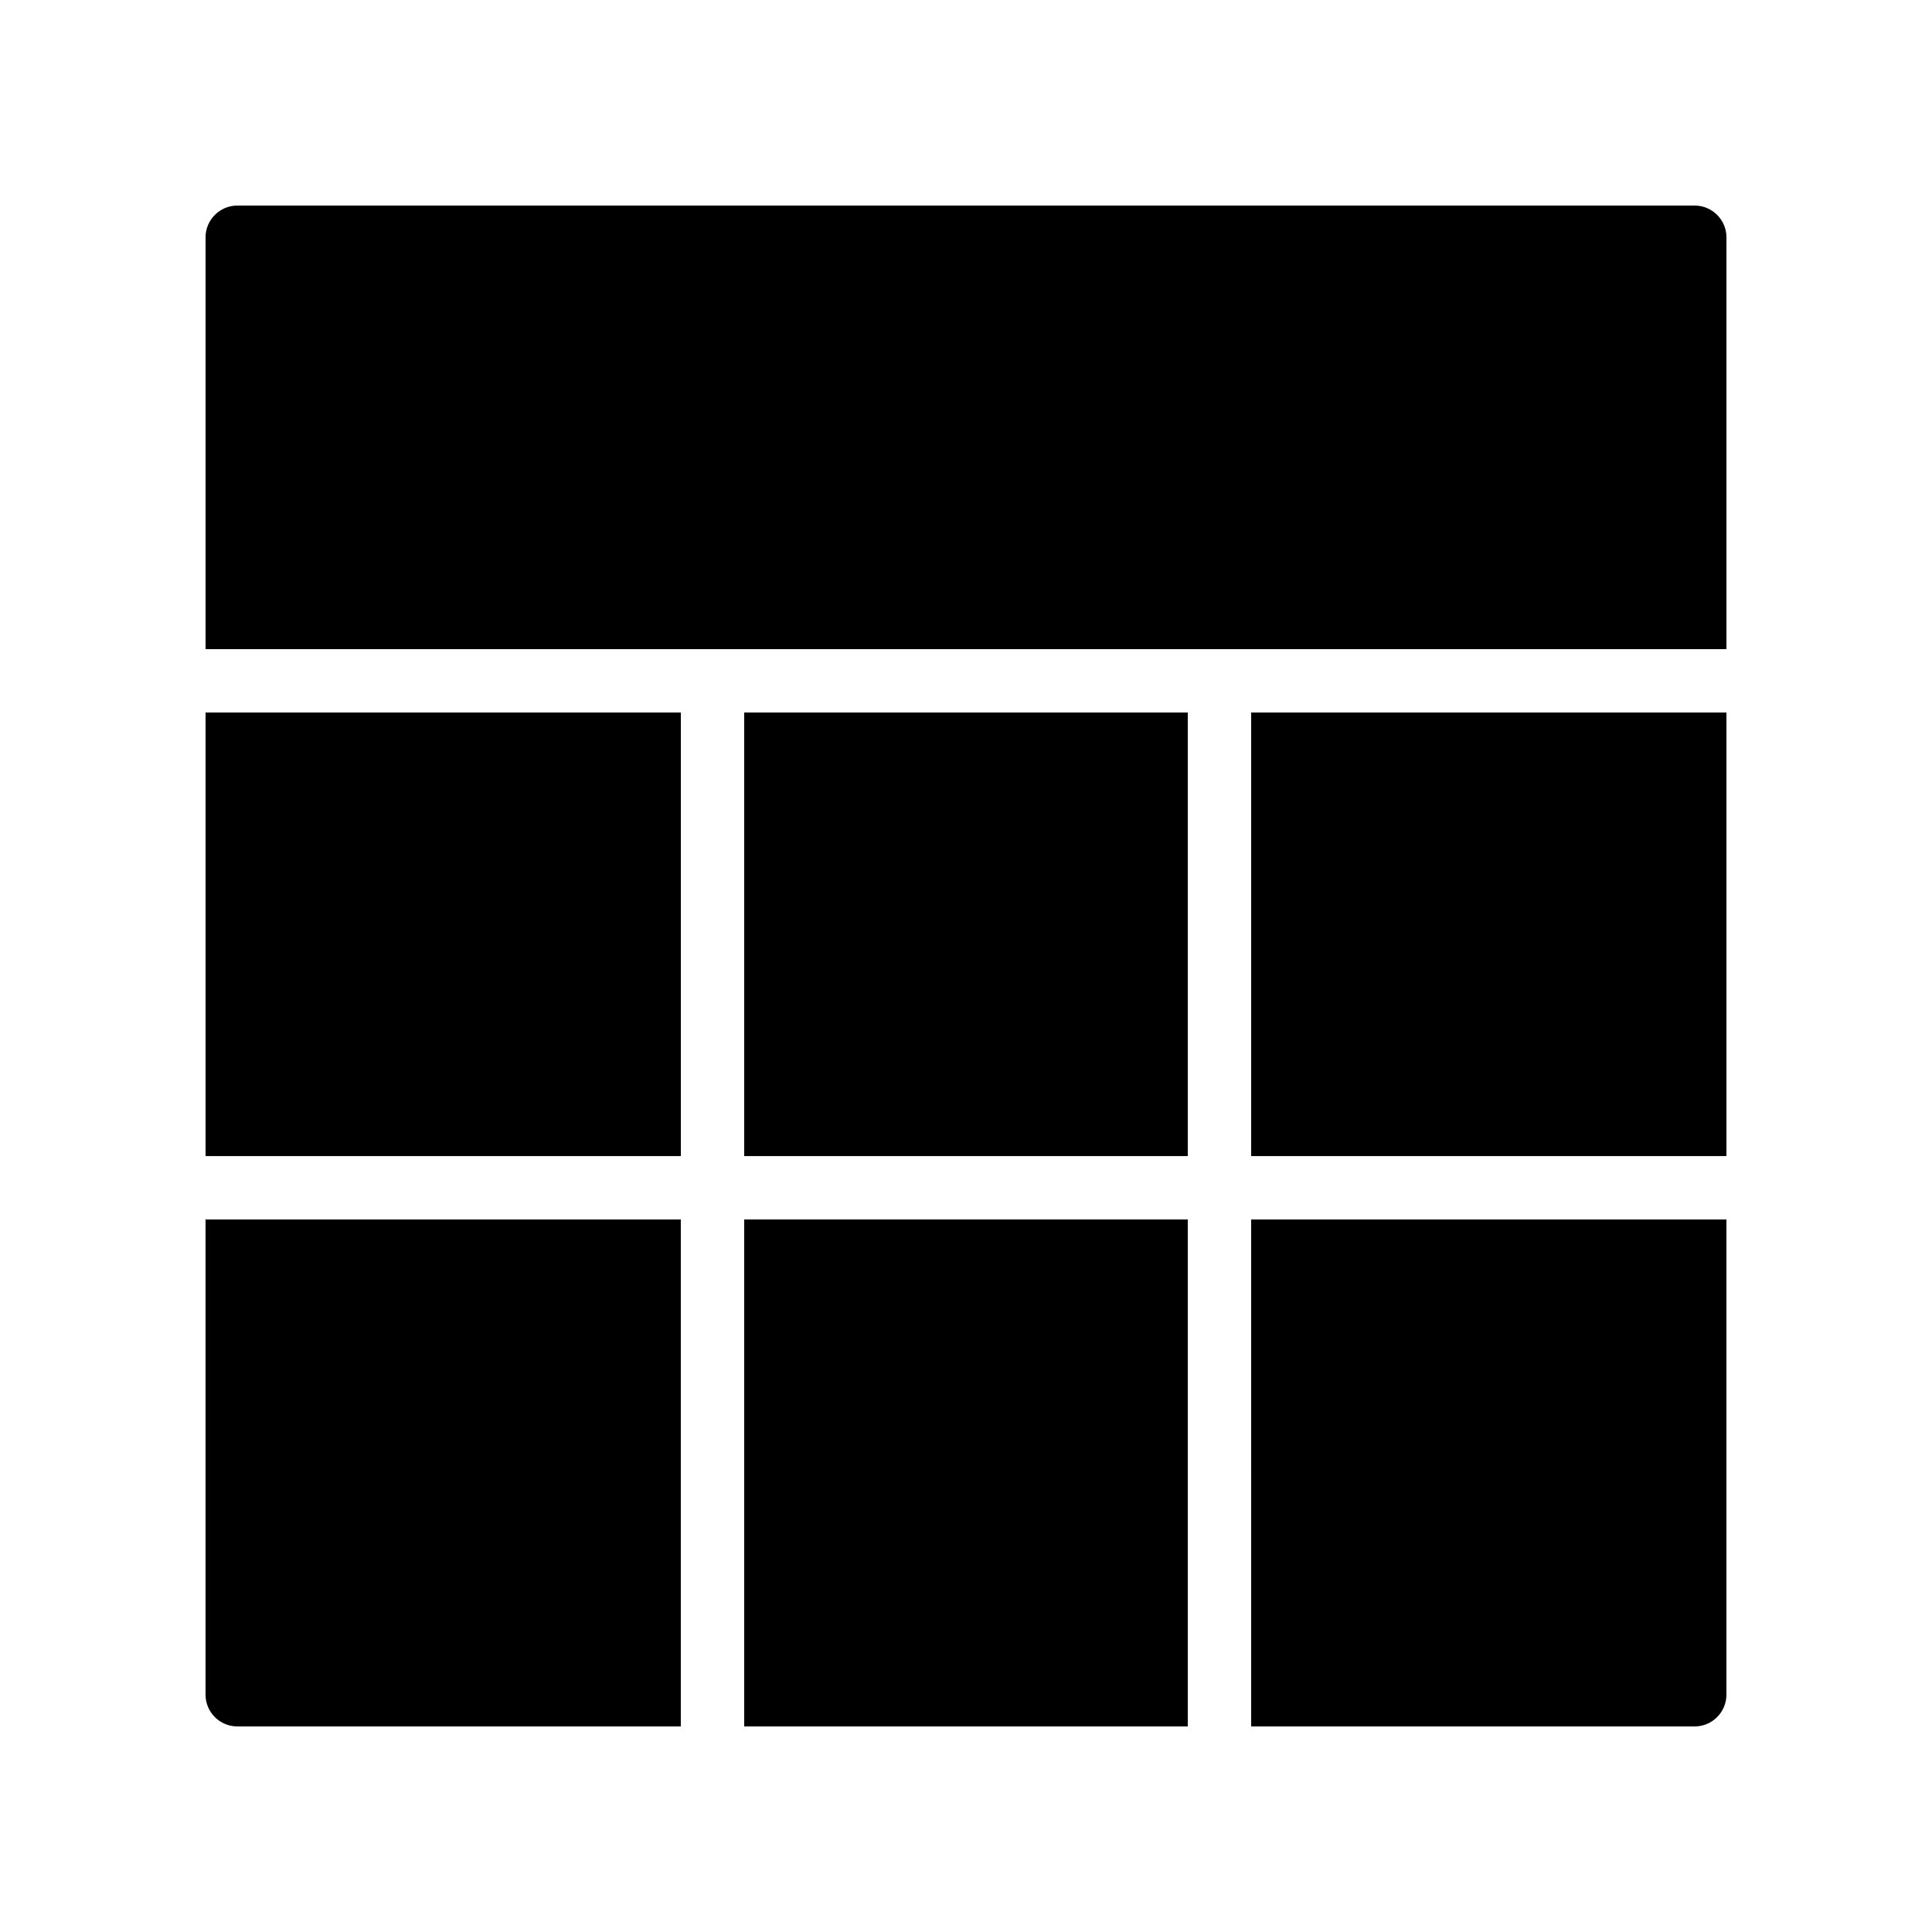
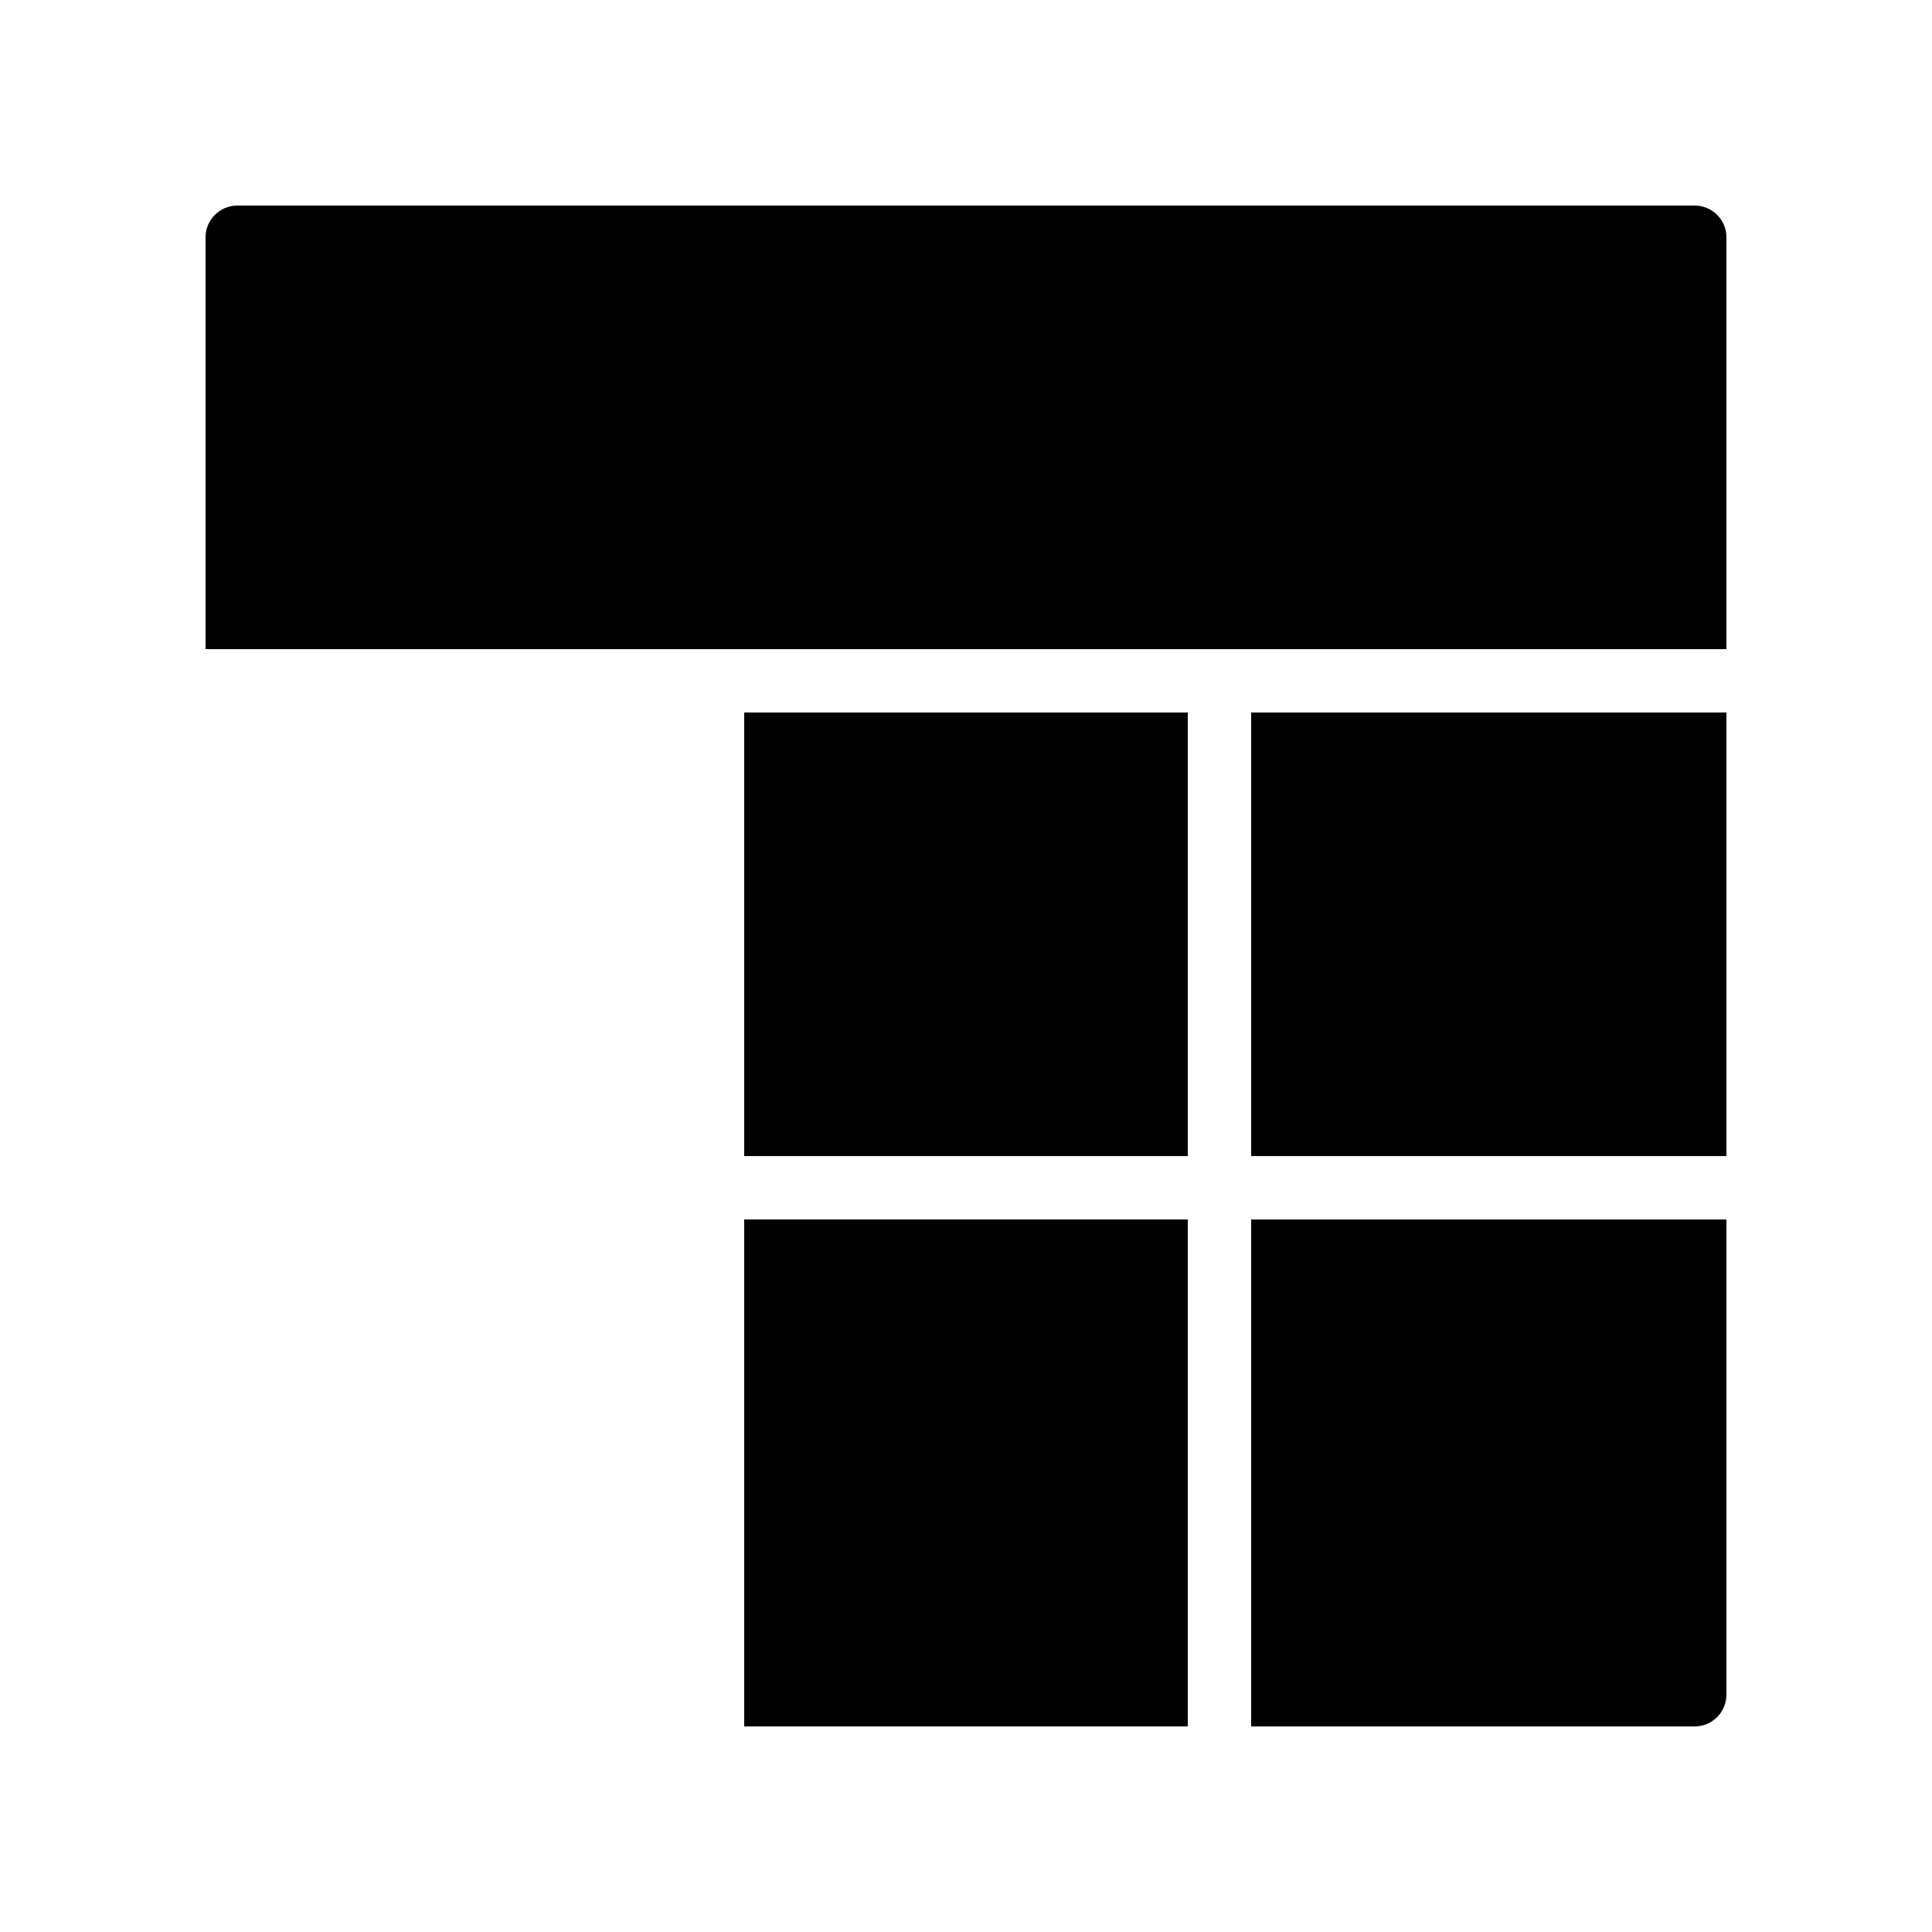
<svg xmlns="http://www.w3.org/2000/svg" fill="#000000" width="800px" height="800px" version="1.1" viewBox="144 144 512 512">
  <g>
-     <path d="m198.48 332.82h125.95v117.55h-125.95z" />
    <path d="m475.57 332.82h125.95v117.55h-125.95z" />
    <path d="m341.22 332.82h117.55v117.55h-117.55z" />
    <path d="m341.22 467.17h117.55v134.35h-117.55z" />
    <path d="m475.57 601.52h117.55c4.617 0 8.398-3.777 8.398-8.398v-125.95h-125.95z" />
-     <path d="m206.87 601.52h117.55v-134.35h-125.95v125.95c0 4.617 3.777 8.398 8.395 8.398z" />
    <path d="m593.12 198.48h-386.25c-4.617 0-8.395 3.777-8.395 8.395v109.16h403.05v-109.16c0-4.617-3.781-8.395-8.398-8.395z" />
  </g>
</svg>